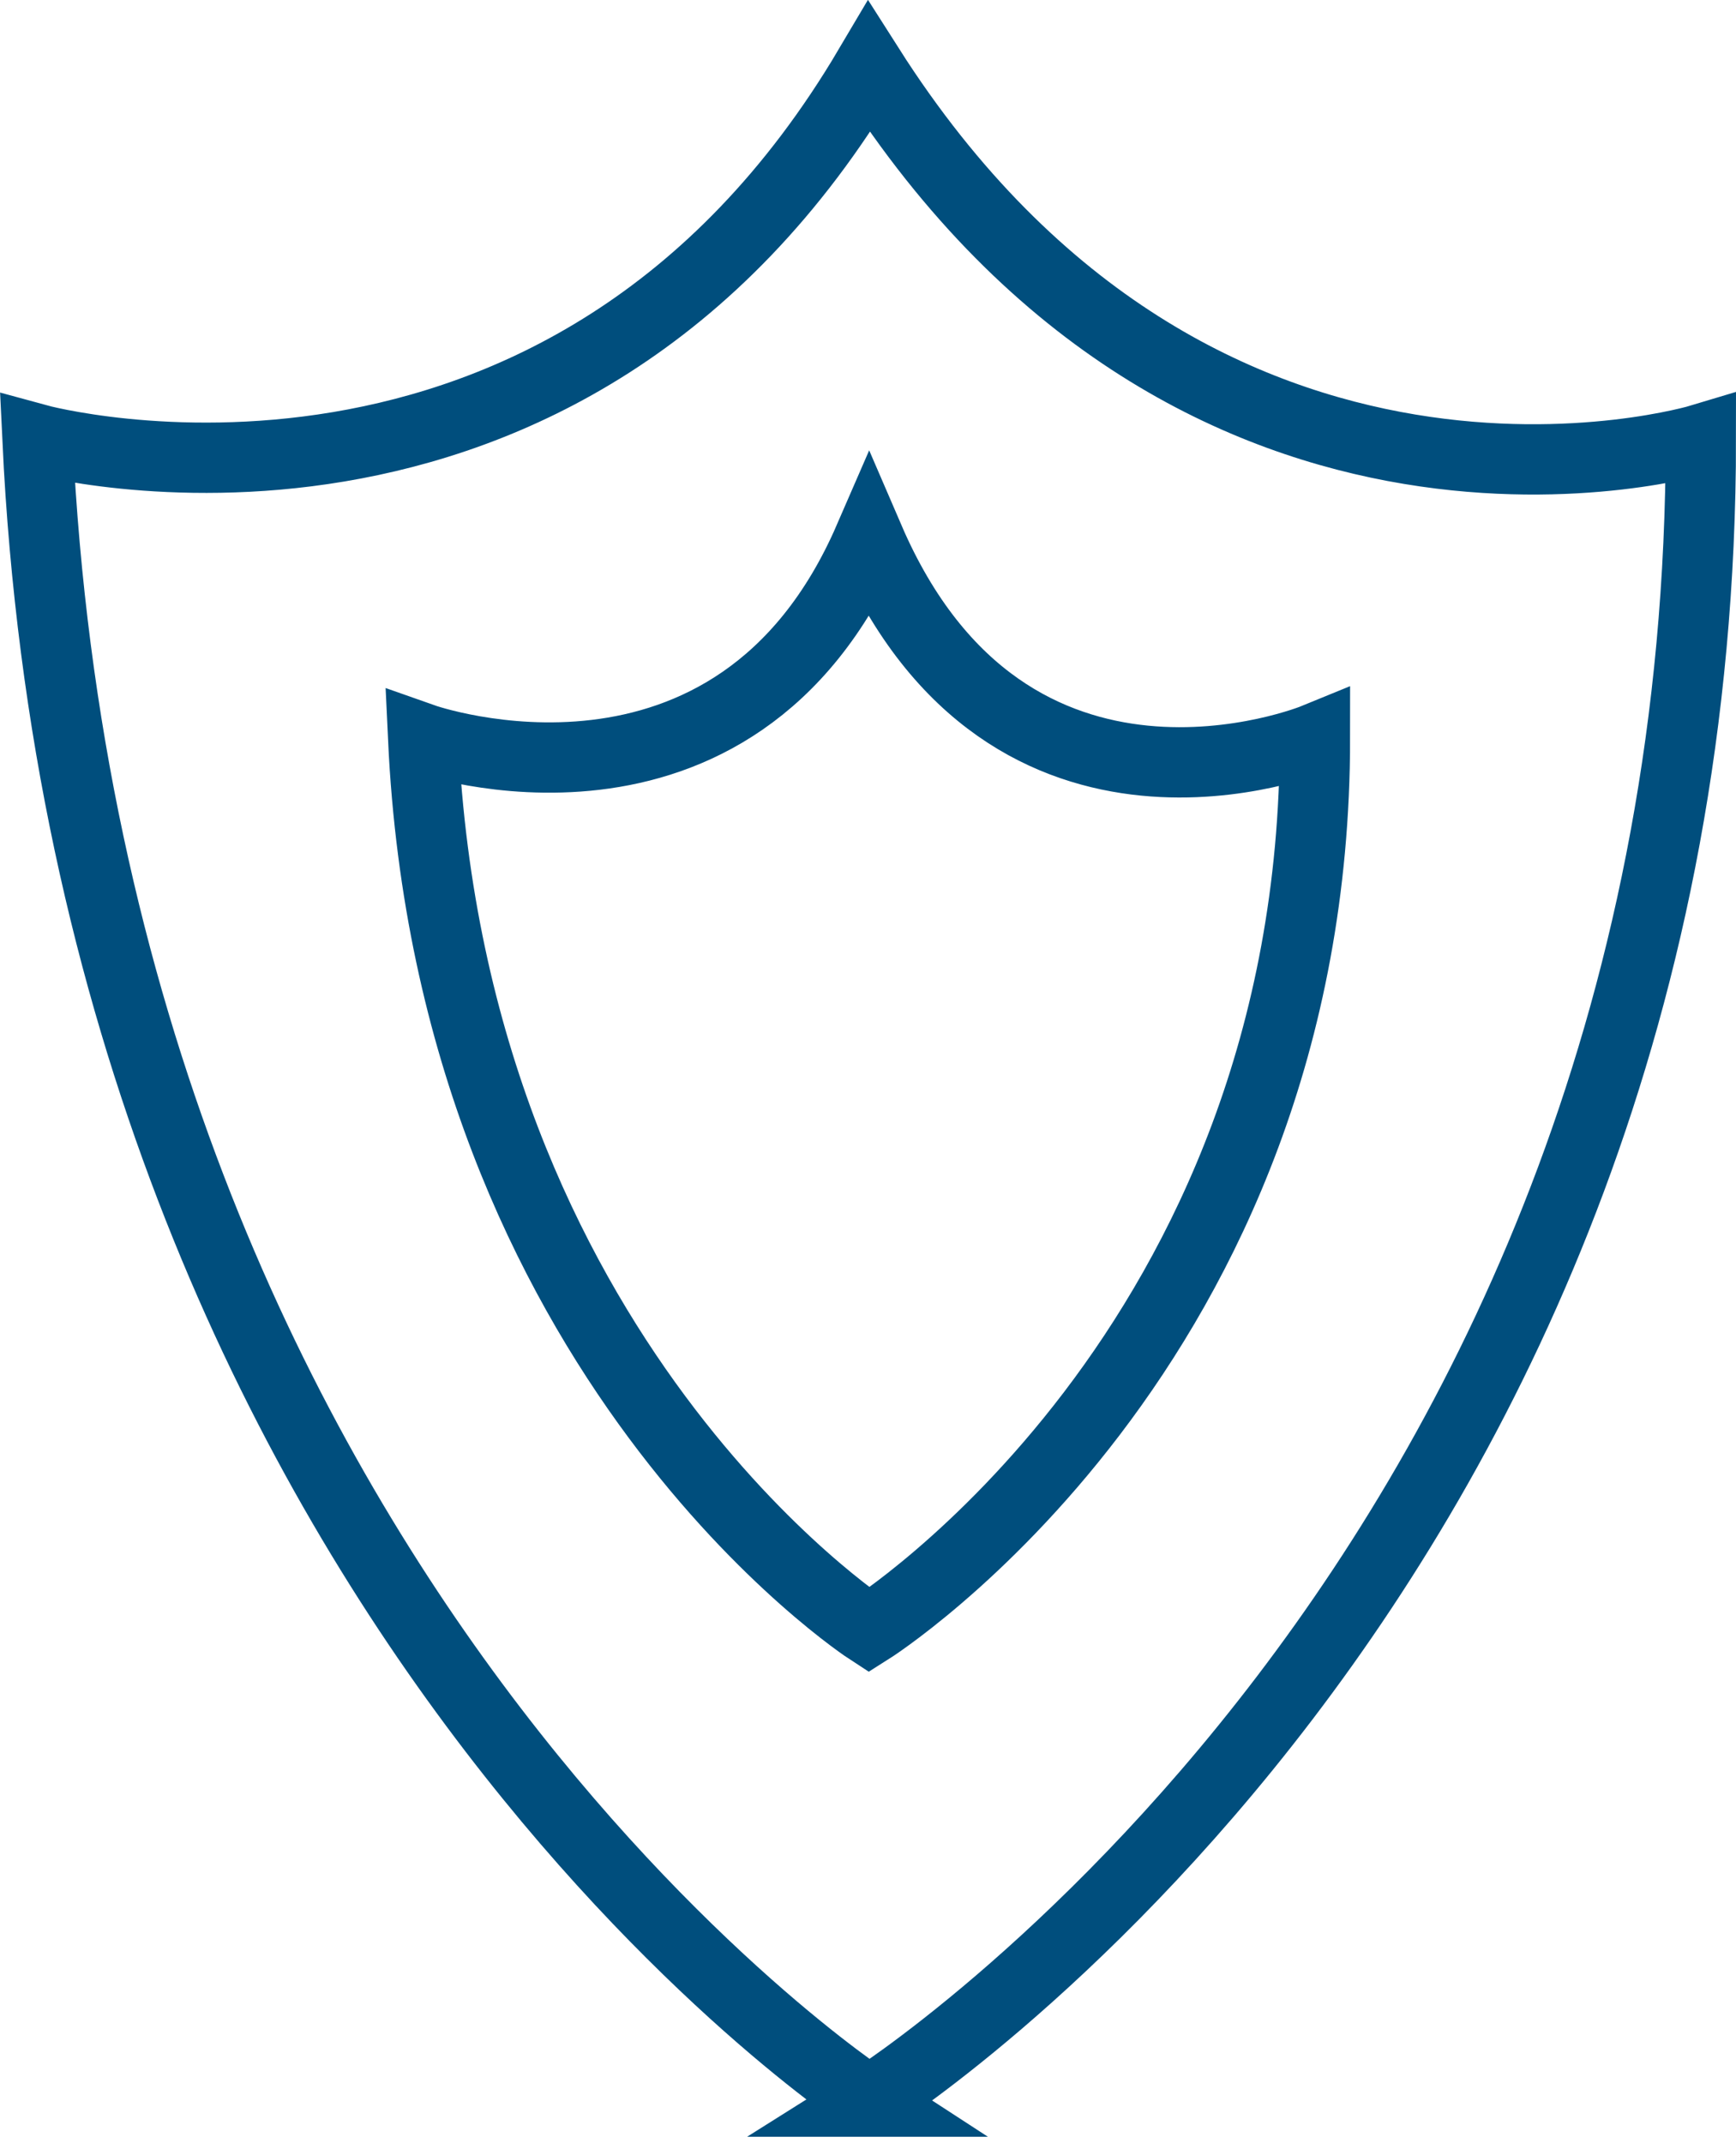
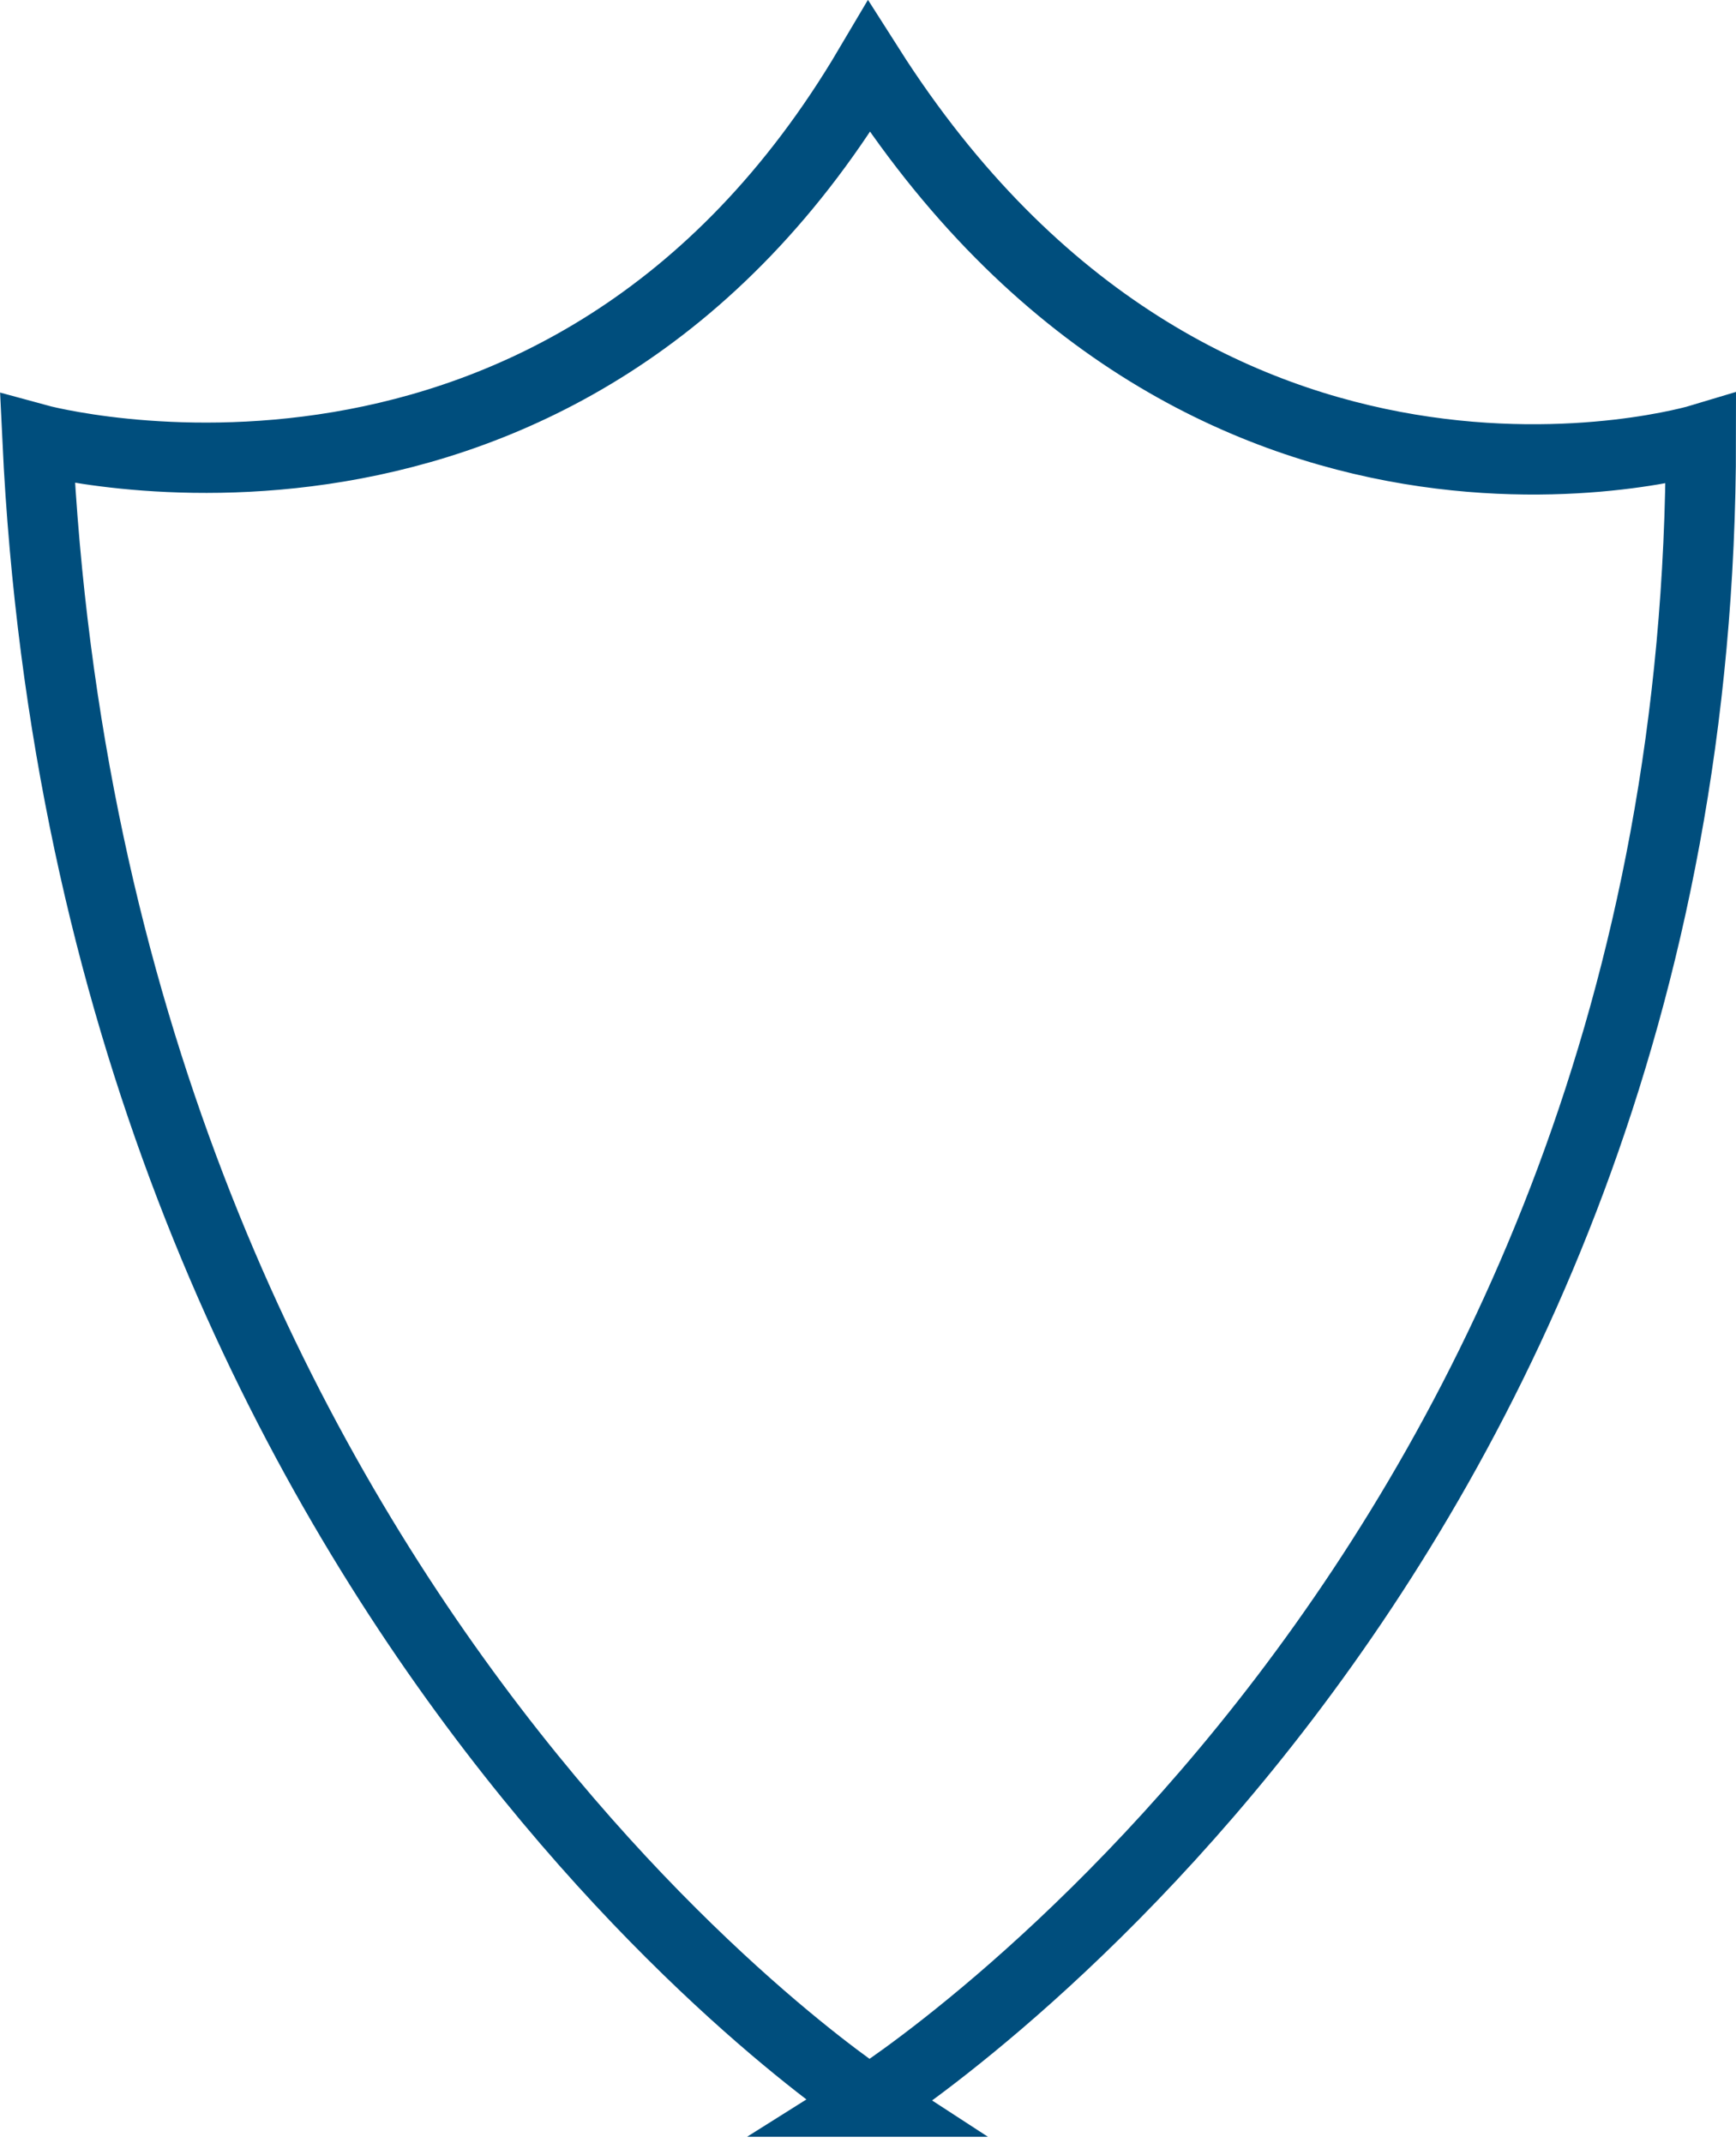
<svg xmlns="http://www.w3.org/2000/svg" id="Capa_1" data-name="Capa 1" version="1.1" viewBox="0 0 74.09 91.44">
  <defs>
    <style>
      .cls-1 {
        fill: none;
        stroke: #004e7d;
        stroke-miterlimit: 10;
        stroke-width: 3px;
      }
    </style>
  </defs>
  <path class="cls-1" d="M37.09,89.66s35.5-22.32,35.5-70.92c0,0-21.3,6.43-35.5-15.88C24.06,24.89,1.6,18.74,1.6,18.74c2.34,49.37,35.5,70.92,35.5,70.92Z" />
-   <path class="cls-1" d="M37.09,69.54s19.03-11.97,19.03-38.03c0,0-13.05,5.35-19.03-8.52-5.74,13.21-19.03,8.52-19.03,8.52,1.24,26.48,19.03,38.03,19.03,38.03Z" />
</svg>